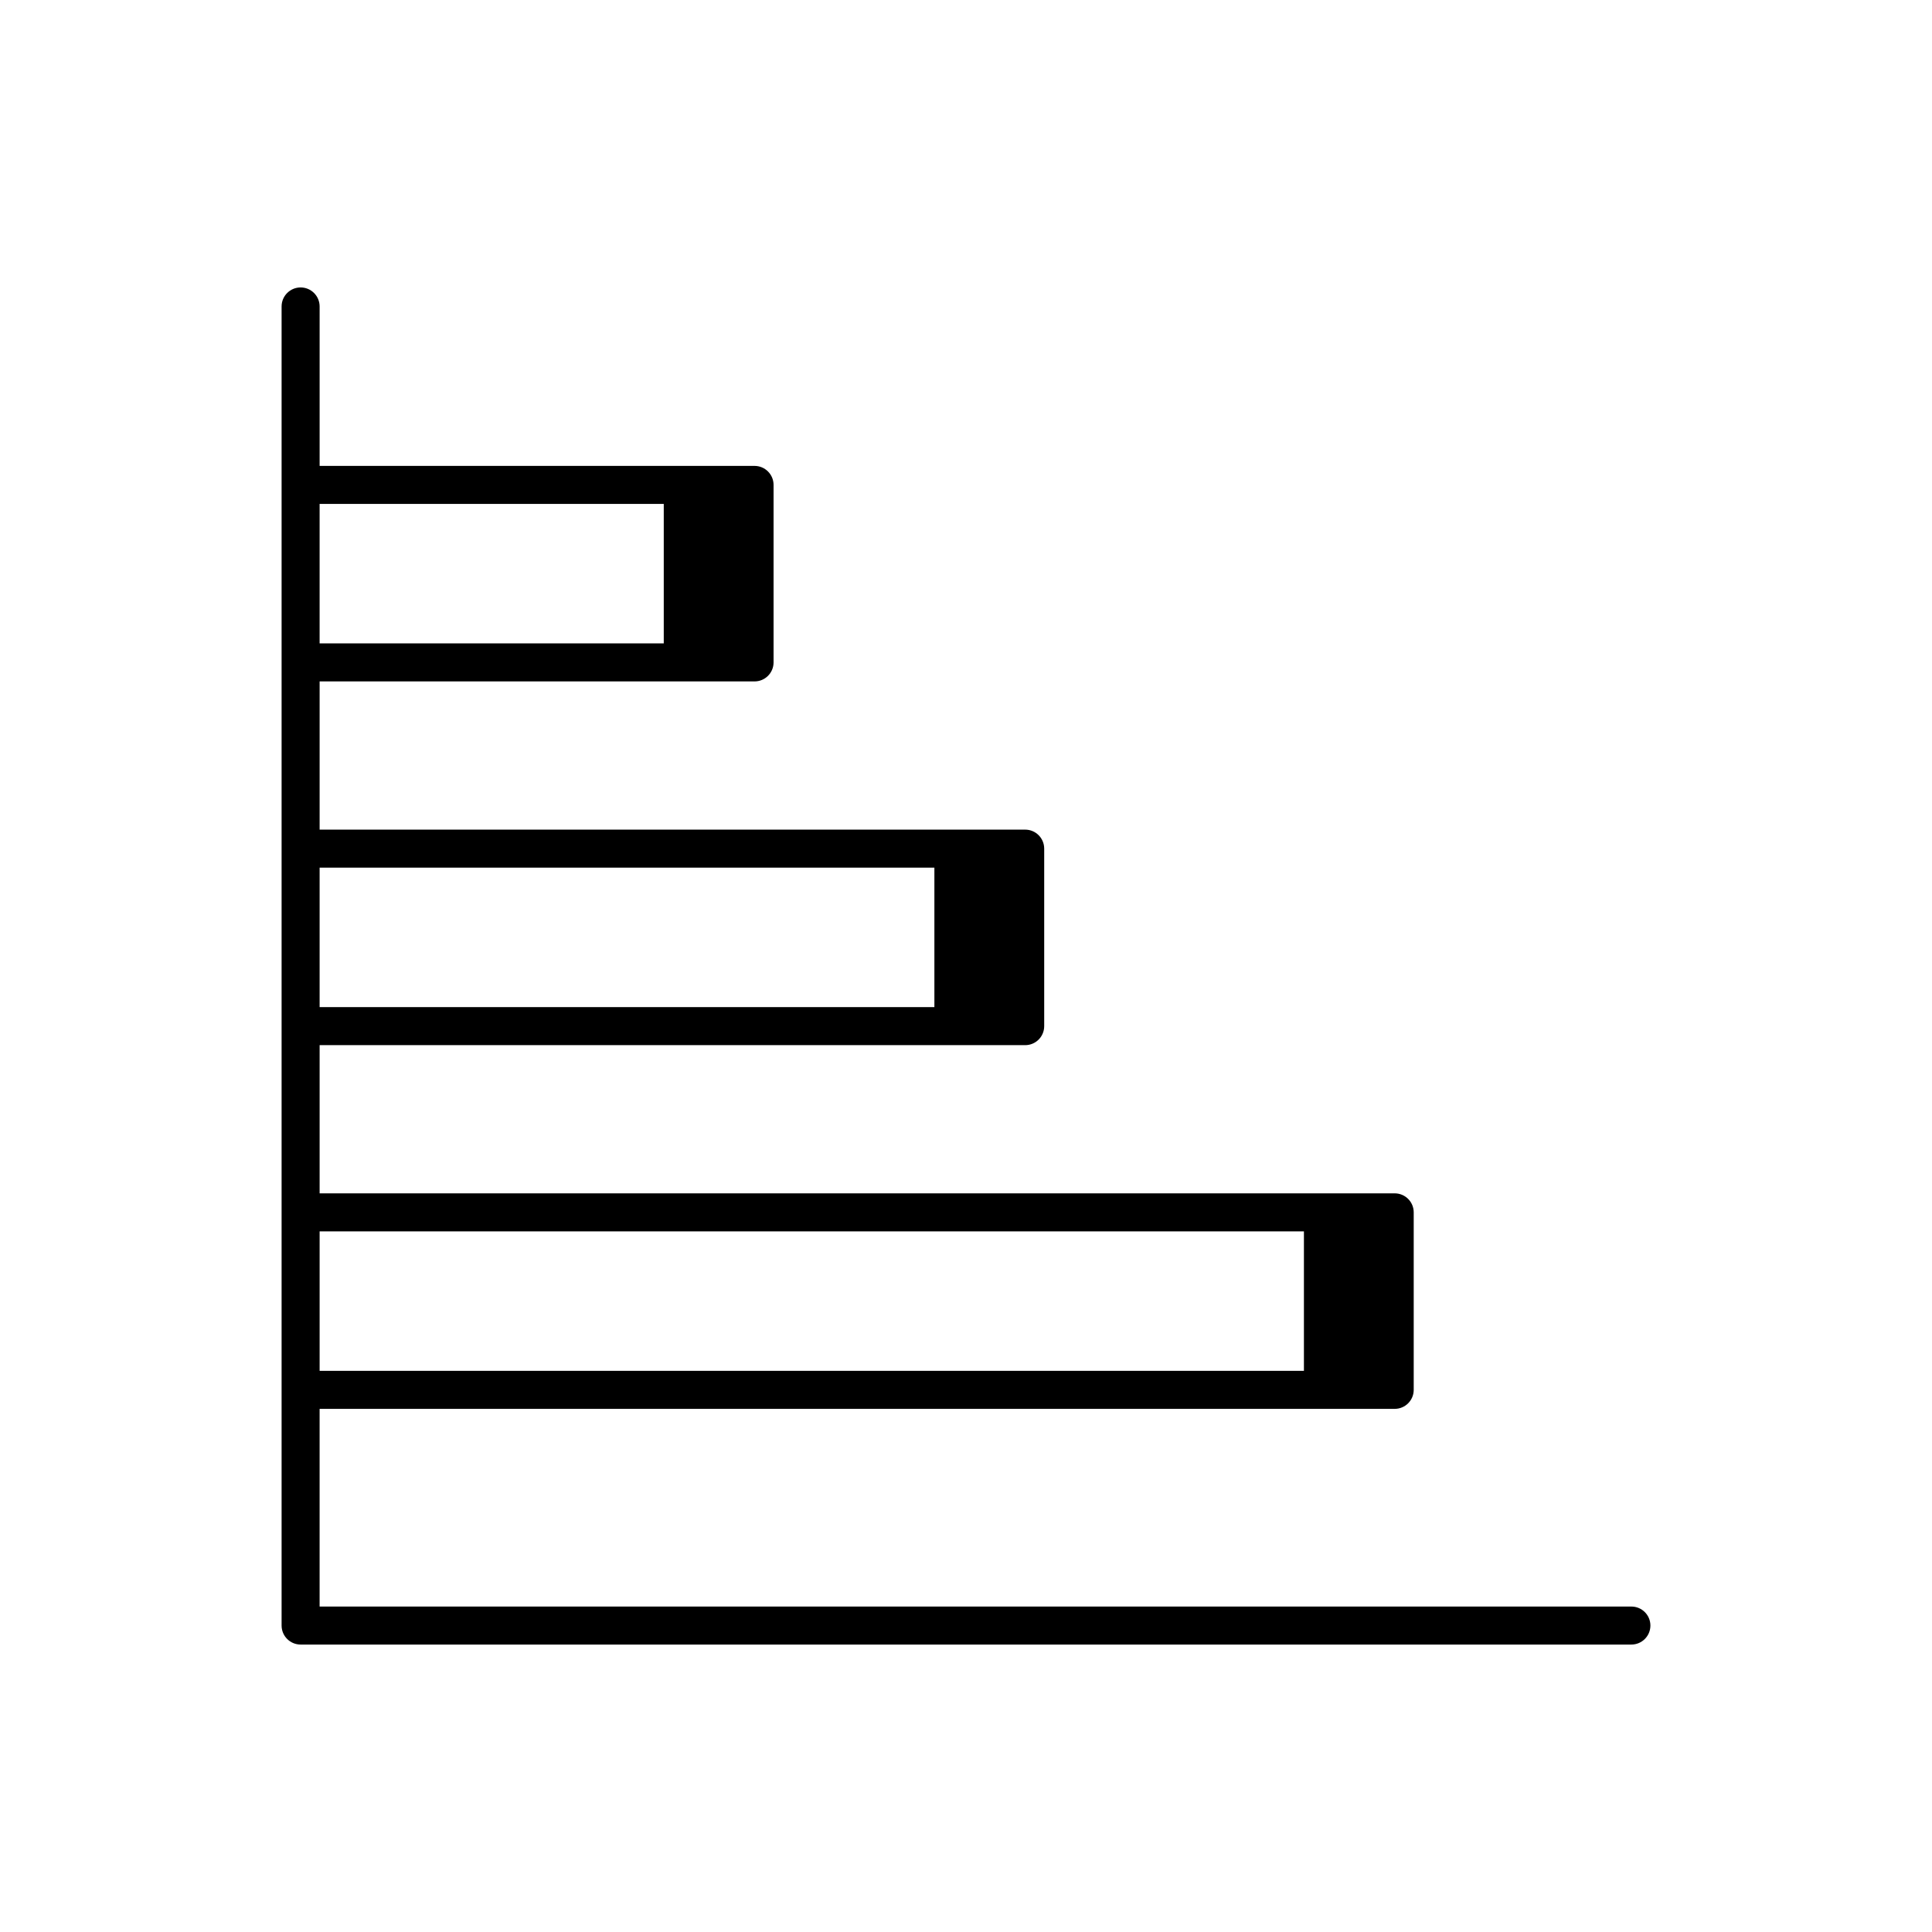
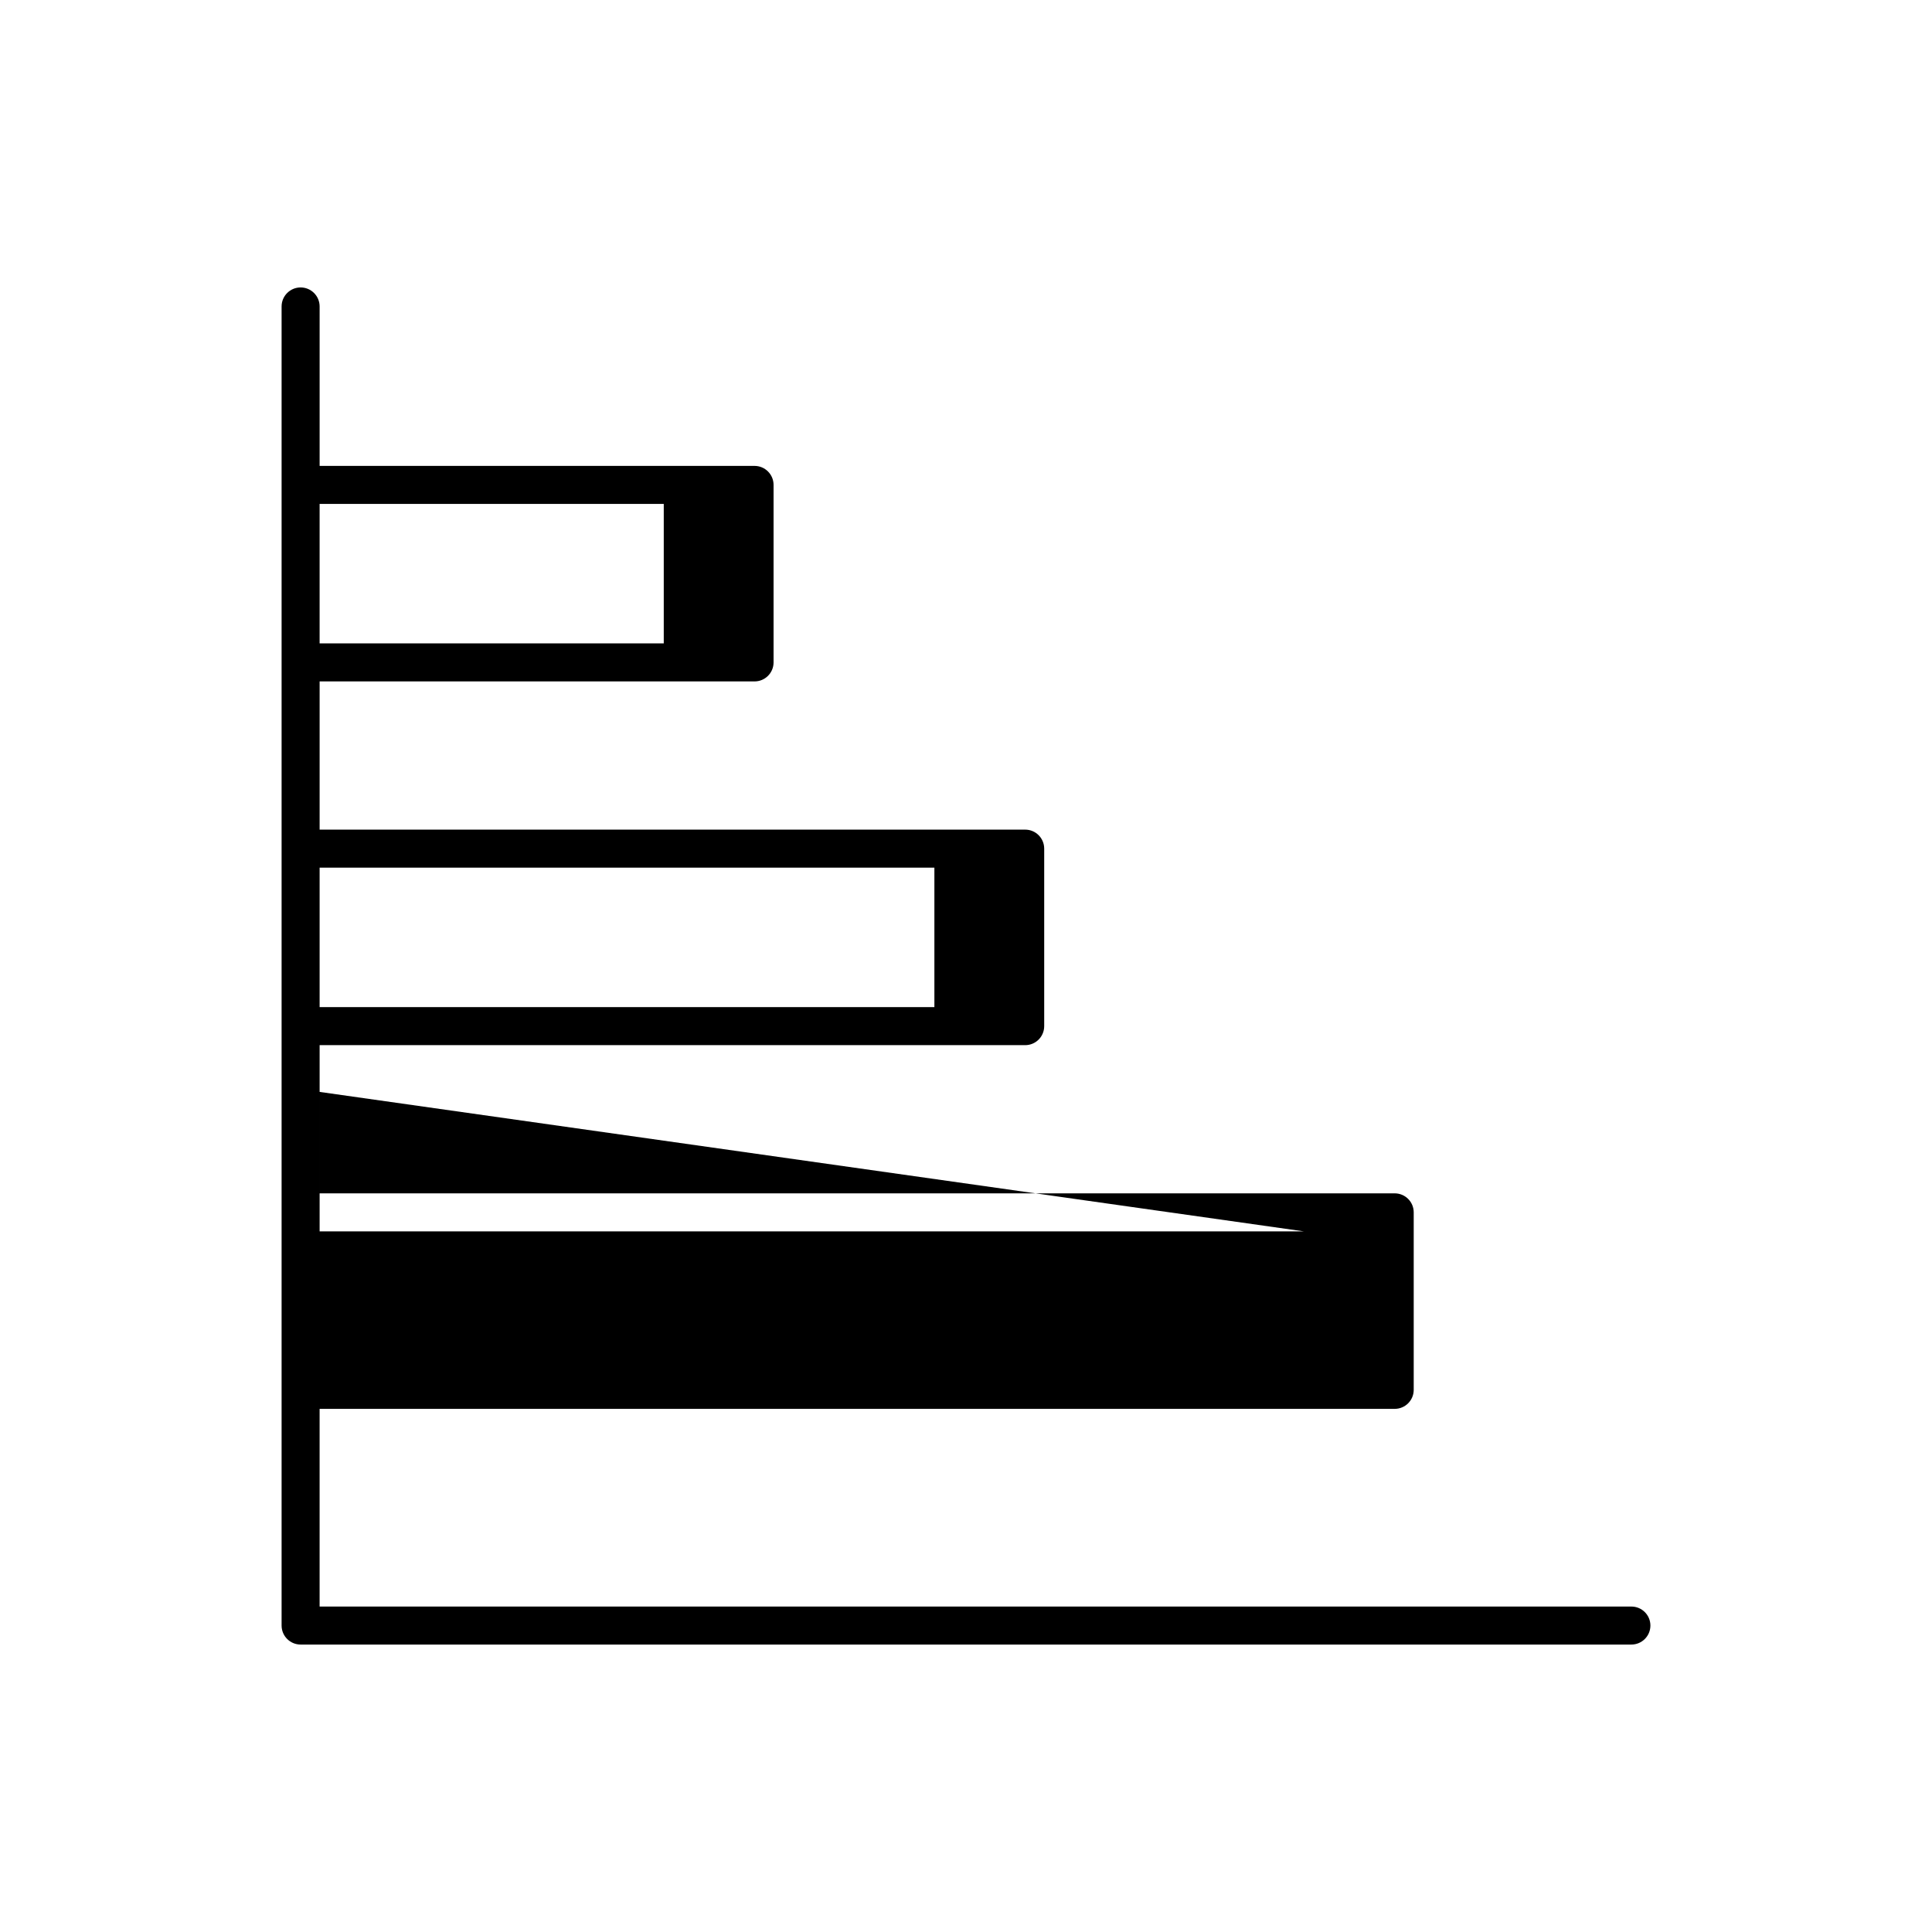
<svg xmlns="http://www.w3.org/2000/svg" fill="#000000" width="800px" height="800px" version="1.1" viewBox="144 144 512 512">
-   <path d="m576.33 569.75h-347.63v-52.387h284.91c2.785 0 5.039-2.254 5.039-5.039v-47.035c0-2.785-2.254-5.039-5.039-5.039h-19.016l-265.89 0.004v-39.277h186.98c2.785 0 5.039-2.254 5.039-5.039v-47.039c0-2.781-2.254-5.039-5.039-5.039h-186.98v-39.277h115.26c2.781 0 5.039-2.258 5.039-5.039v-47.035c0-2.781-2.258-5.039-5.039-5.039h-115.26v-42.254c0-2.781-2.254-5.039-5.039-5.039-2.781 0-5.039 2.258-5.039 5.039v349.57c0 2.785 2.258 5.039 5.039 5.039h352.67c2.785 0 5.039-2.254 5.039-5.039 0-2.777-2.254-5.031-5.039-5.031zm-86.777-99.422v36.961h-260.85v-36.961zm-97.93-96.395v36.965h-162.92v-36.965zm-71.719-96.387v36.961h-91.203v-36.961z" />
+   <path d="m576.33 569.75h-347.63v-52.387h284.91c2.785 0 5.039-2.254 5.039-5.039v-47.035c0-2.785-2.254-5.039-5.039-5.039h-19.016l-265.89 0.004v-39.277h186.98c2.785 0 5.039-2.254 5.039-5.039v-47.039c0-2.781-2.254-5.039-5.039-5.039h-186.98v-39.277h115.26c2.781 0 5.039-2.258 5.039-5.039v-47.035c0-2.781-2.258-5.039-5.039-5.039h-115.26v-42.254c0-2.781-2.254-5.039-5.039-5.039-2.781 0-5.039 2.258-5.039 5.039v349.57c0 2.785 2.258 5.039 5.039 5.039h352.67c2.785 0 5.039-2.254 5.039-5.039 0-2.777-2.254-5.031-5.039-5.031zm-86.777-99.422h-260.85v-36.961zm-97.93-96.395v36.965h-162.92v-36.965zm-71.719-96.387v36.961h-91.203v-36.961z" />
</svg>